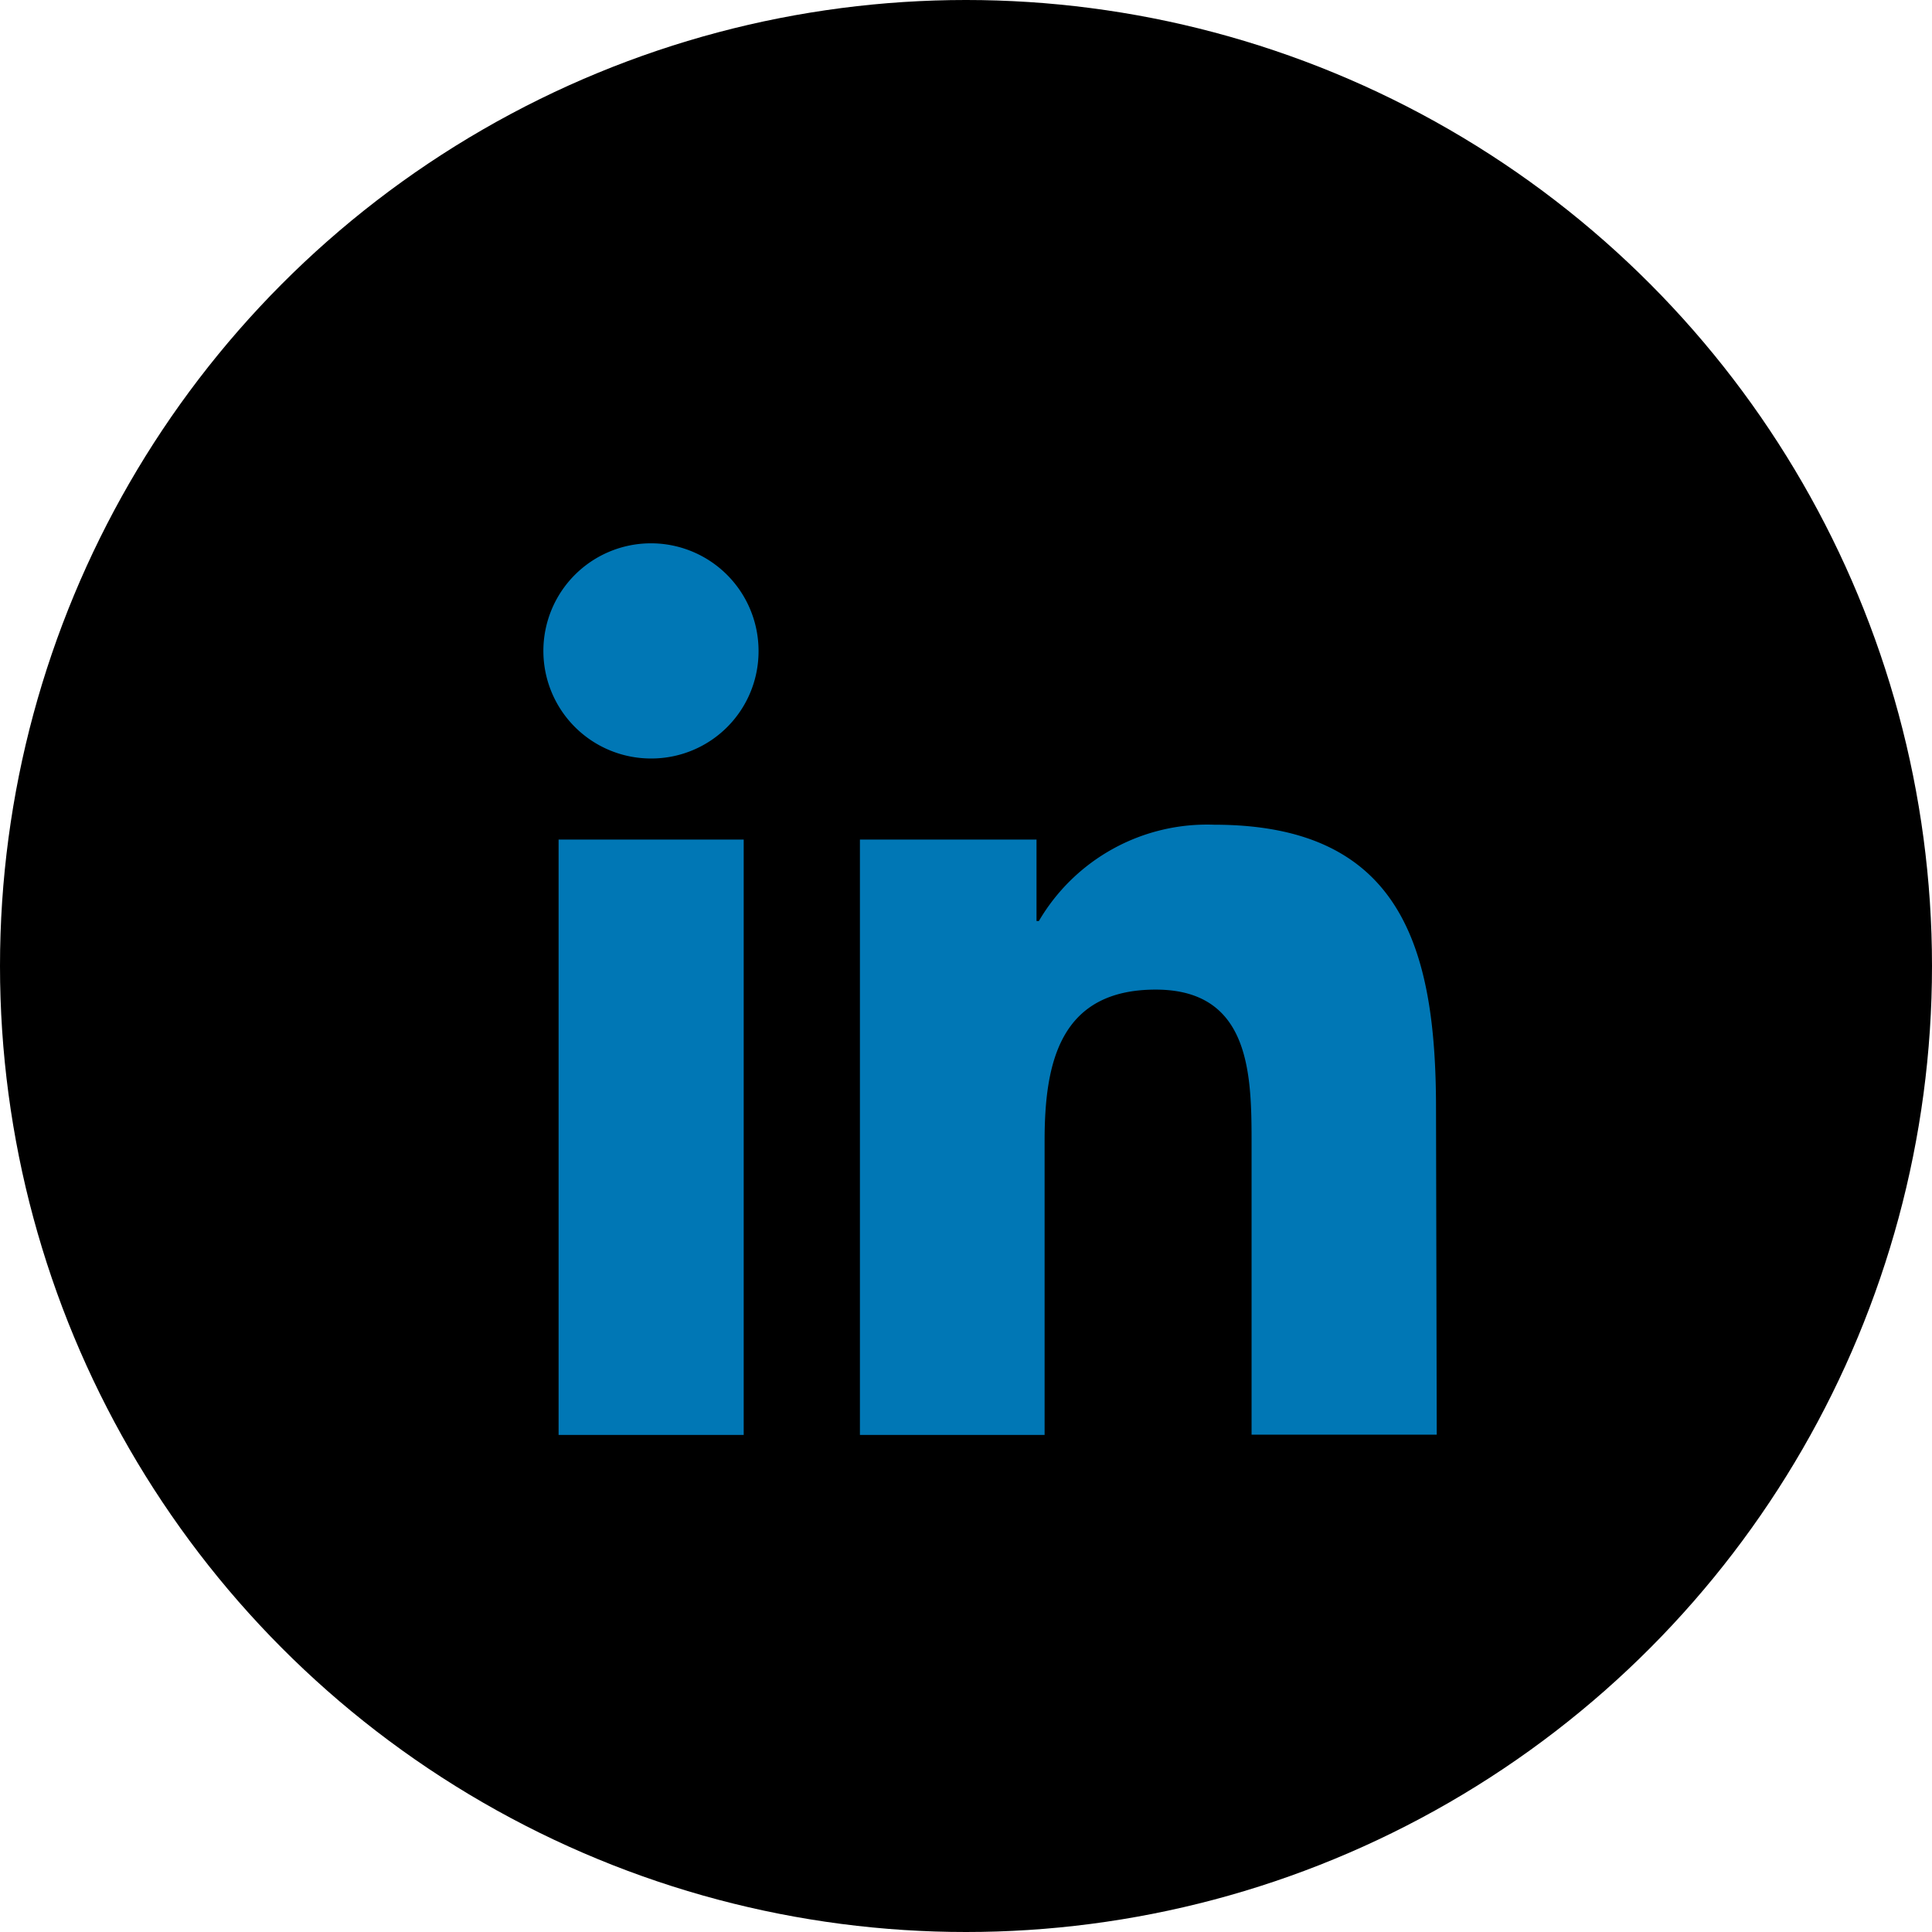
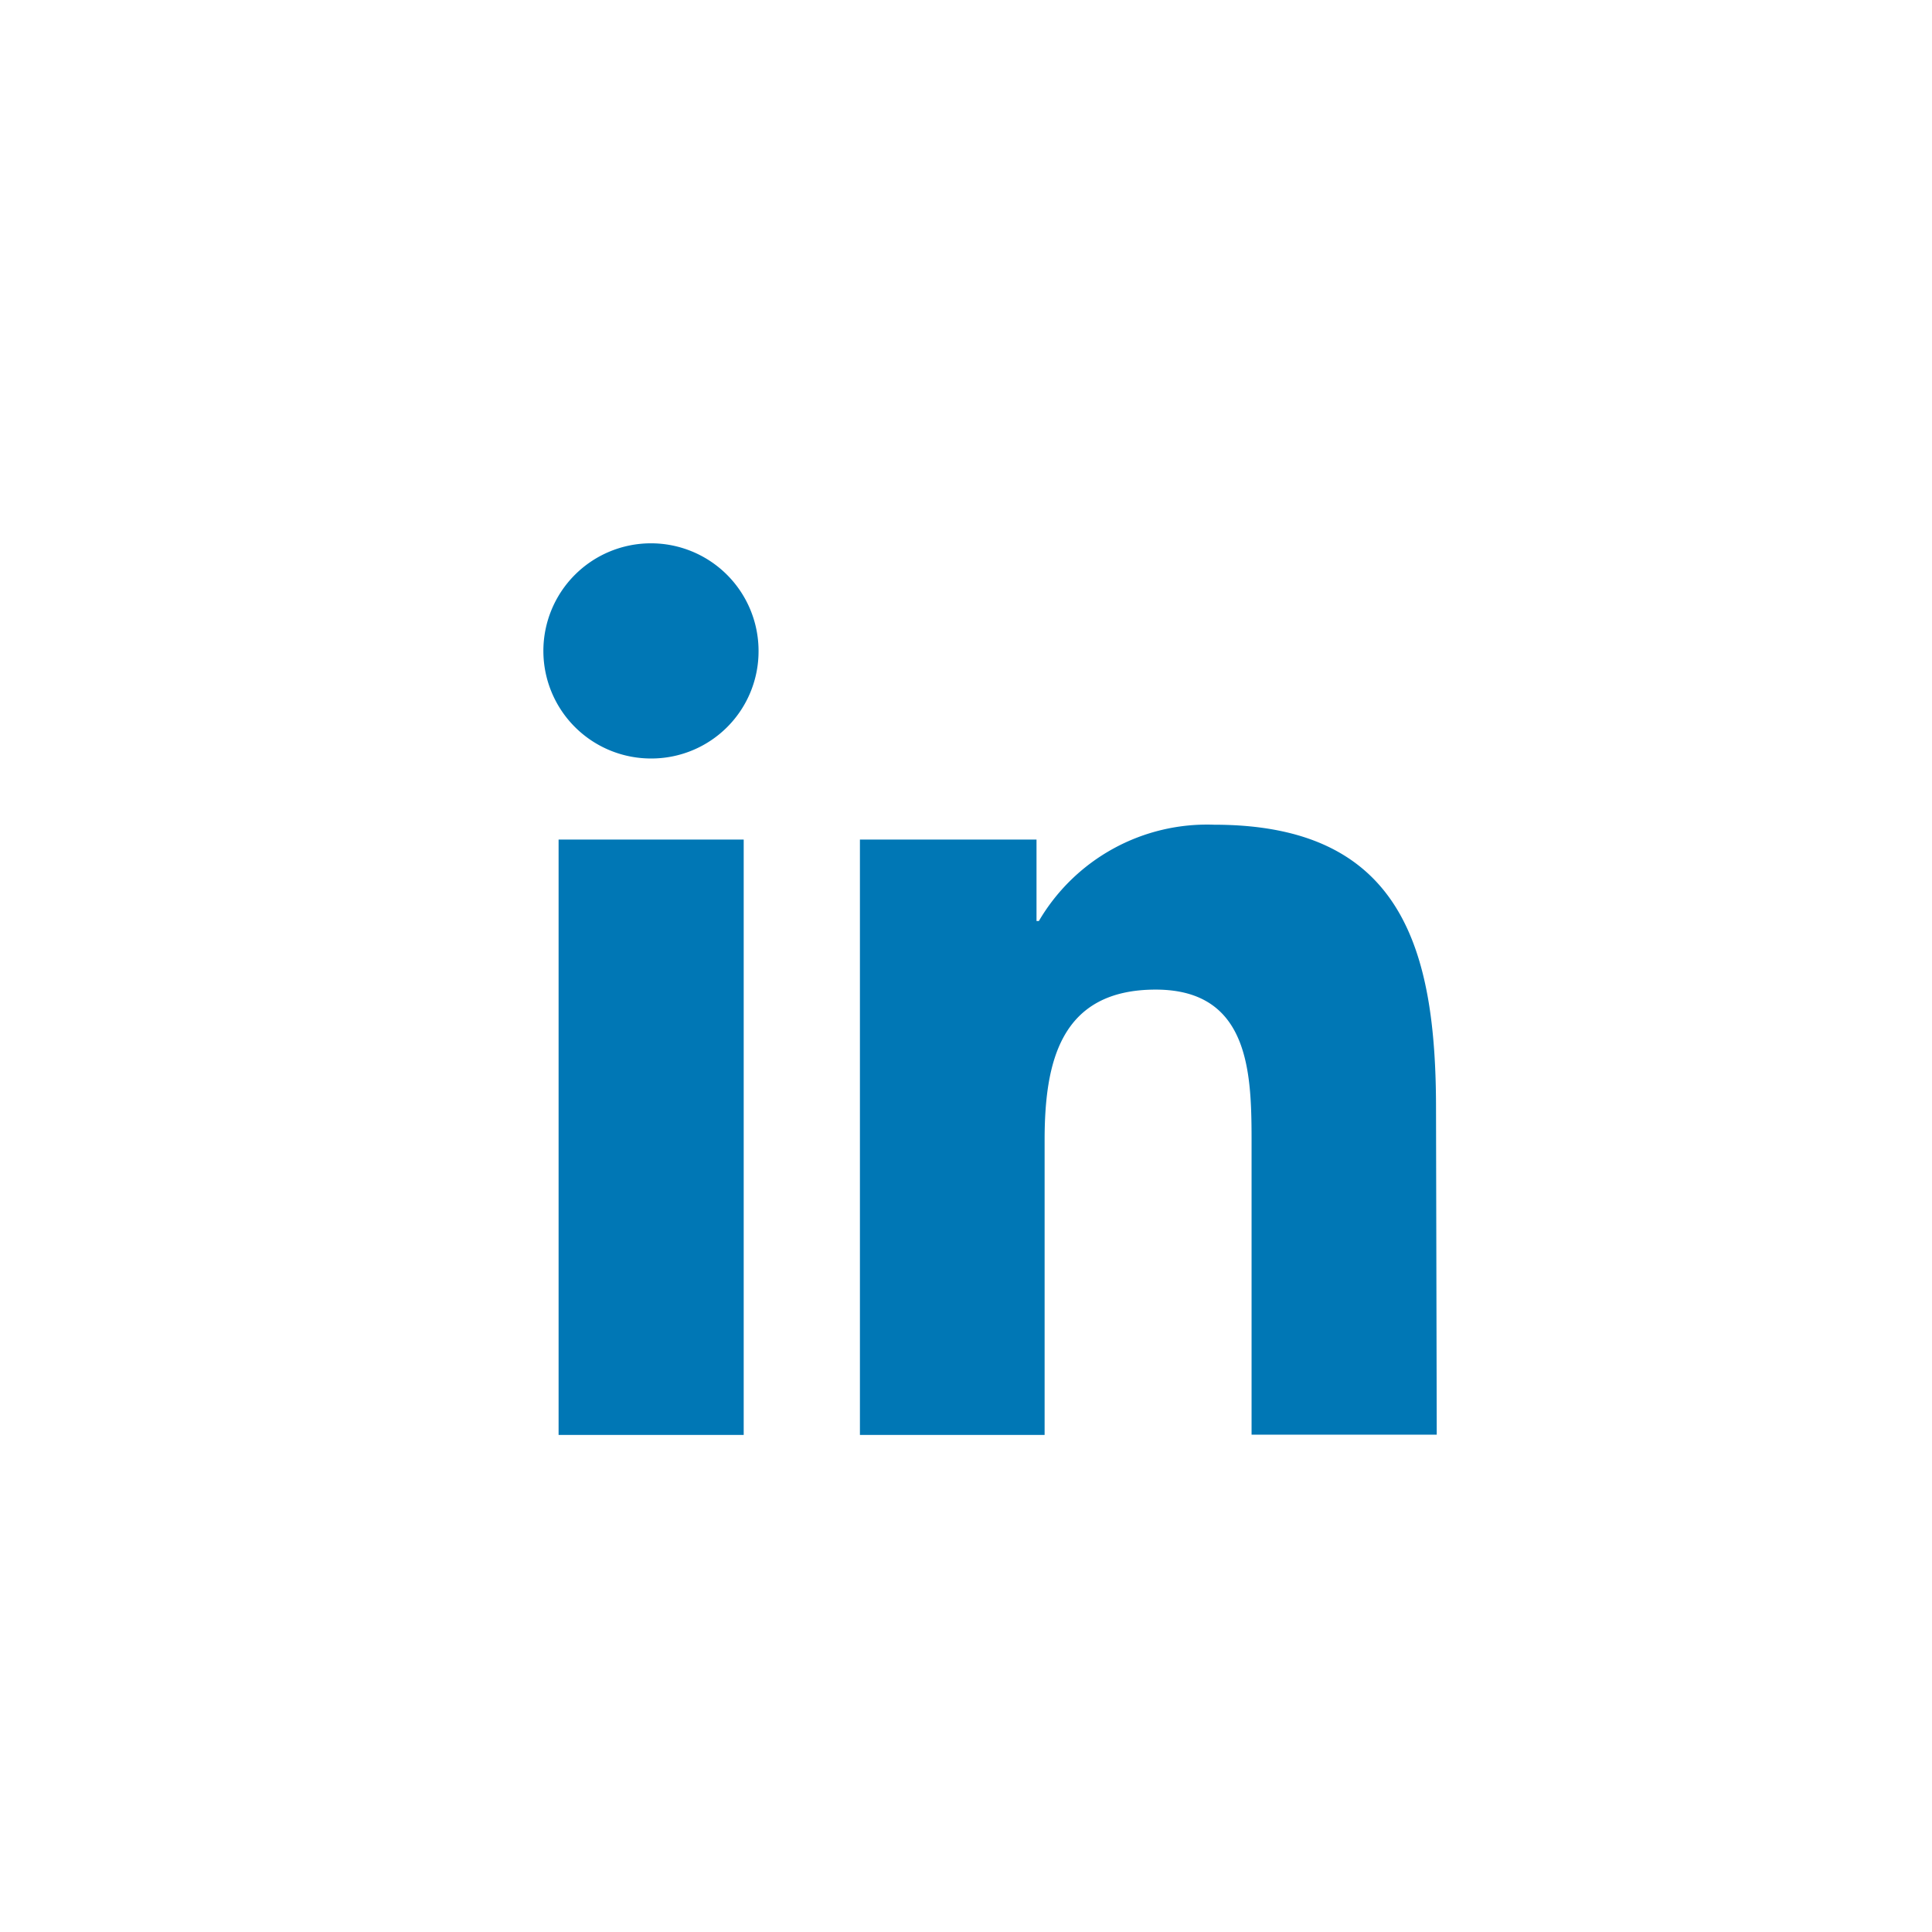
<svg xmlns="http://www.w3.org/2000/svg" width="32" height="32" viewBox="0 0 32 32">
  <g id="Group_1338" data-name="Group 1338" transform="translate(-2132 -6161.059)">
-     <circle id="Ellipse_16" data-name="Ellipse 16" cx="16" cy="16" r="16" transform="translate(2132 6161.059)" />
    <path id="Path_679" data-name="Path 679" d="M515.409,84.439h3.066V94.3h-3.066Zm1.536-1.343a1.782,1.782,0,1,1,1.776-1.789v.007a1.775,1.775,0,0,1-1.769,1.782Zm13.009,11.2h-3.067v-4.79c0-1.143,0-2.582-1.588-2.582s-1.84,1.214-1.84,2.5V94.3H520.4V84.439h2.925v1.349h.039a3.228,3.228,0,0,1,2.905-1.595c3.1,0,3.673,2.046,3.673,4.7Z" transform="translate(1625.843 6090.526)" fill="#0077b5" />
  </g>
</svg>